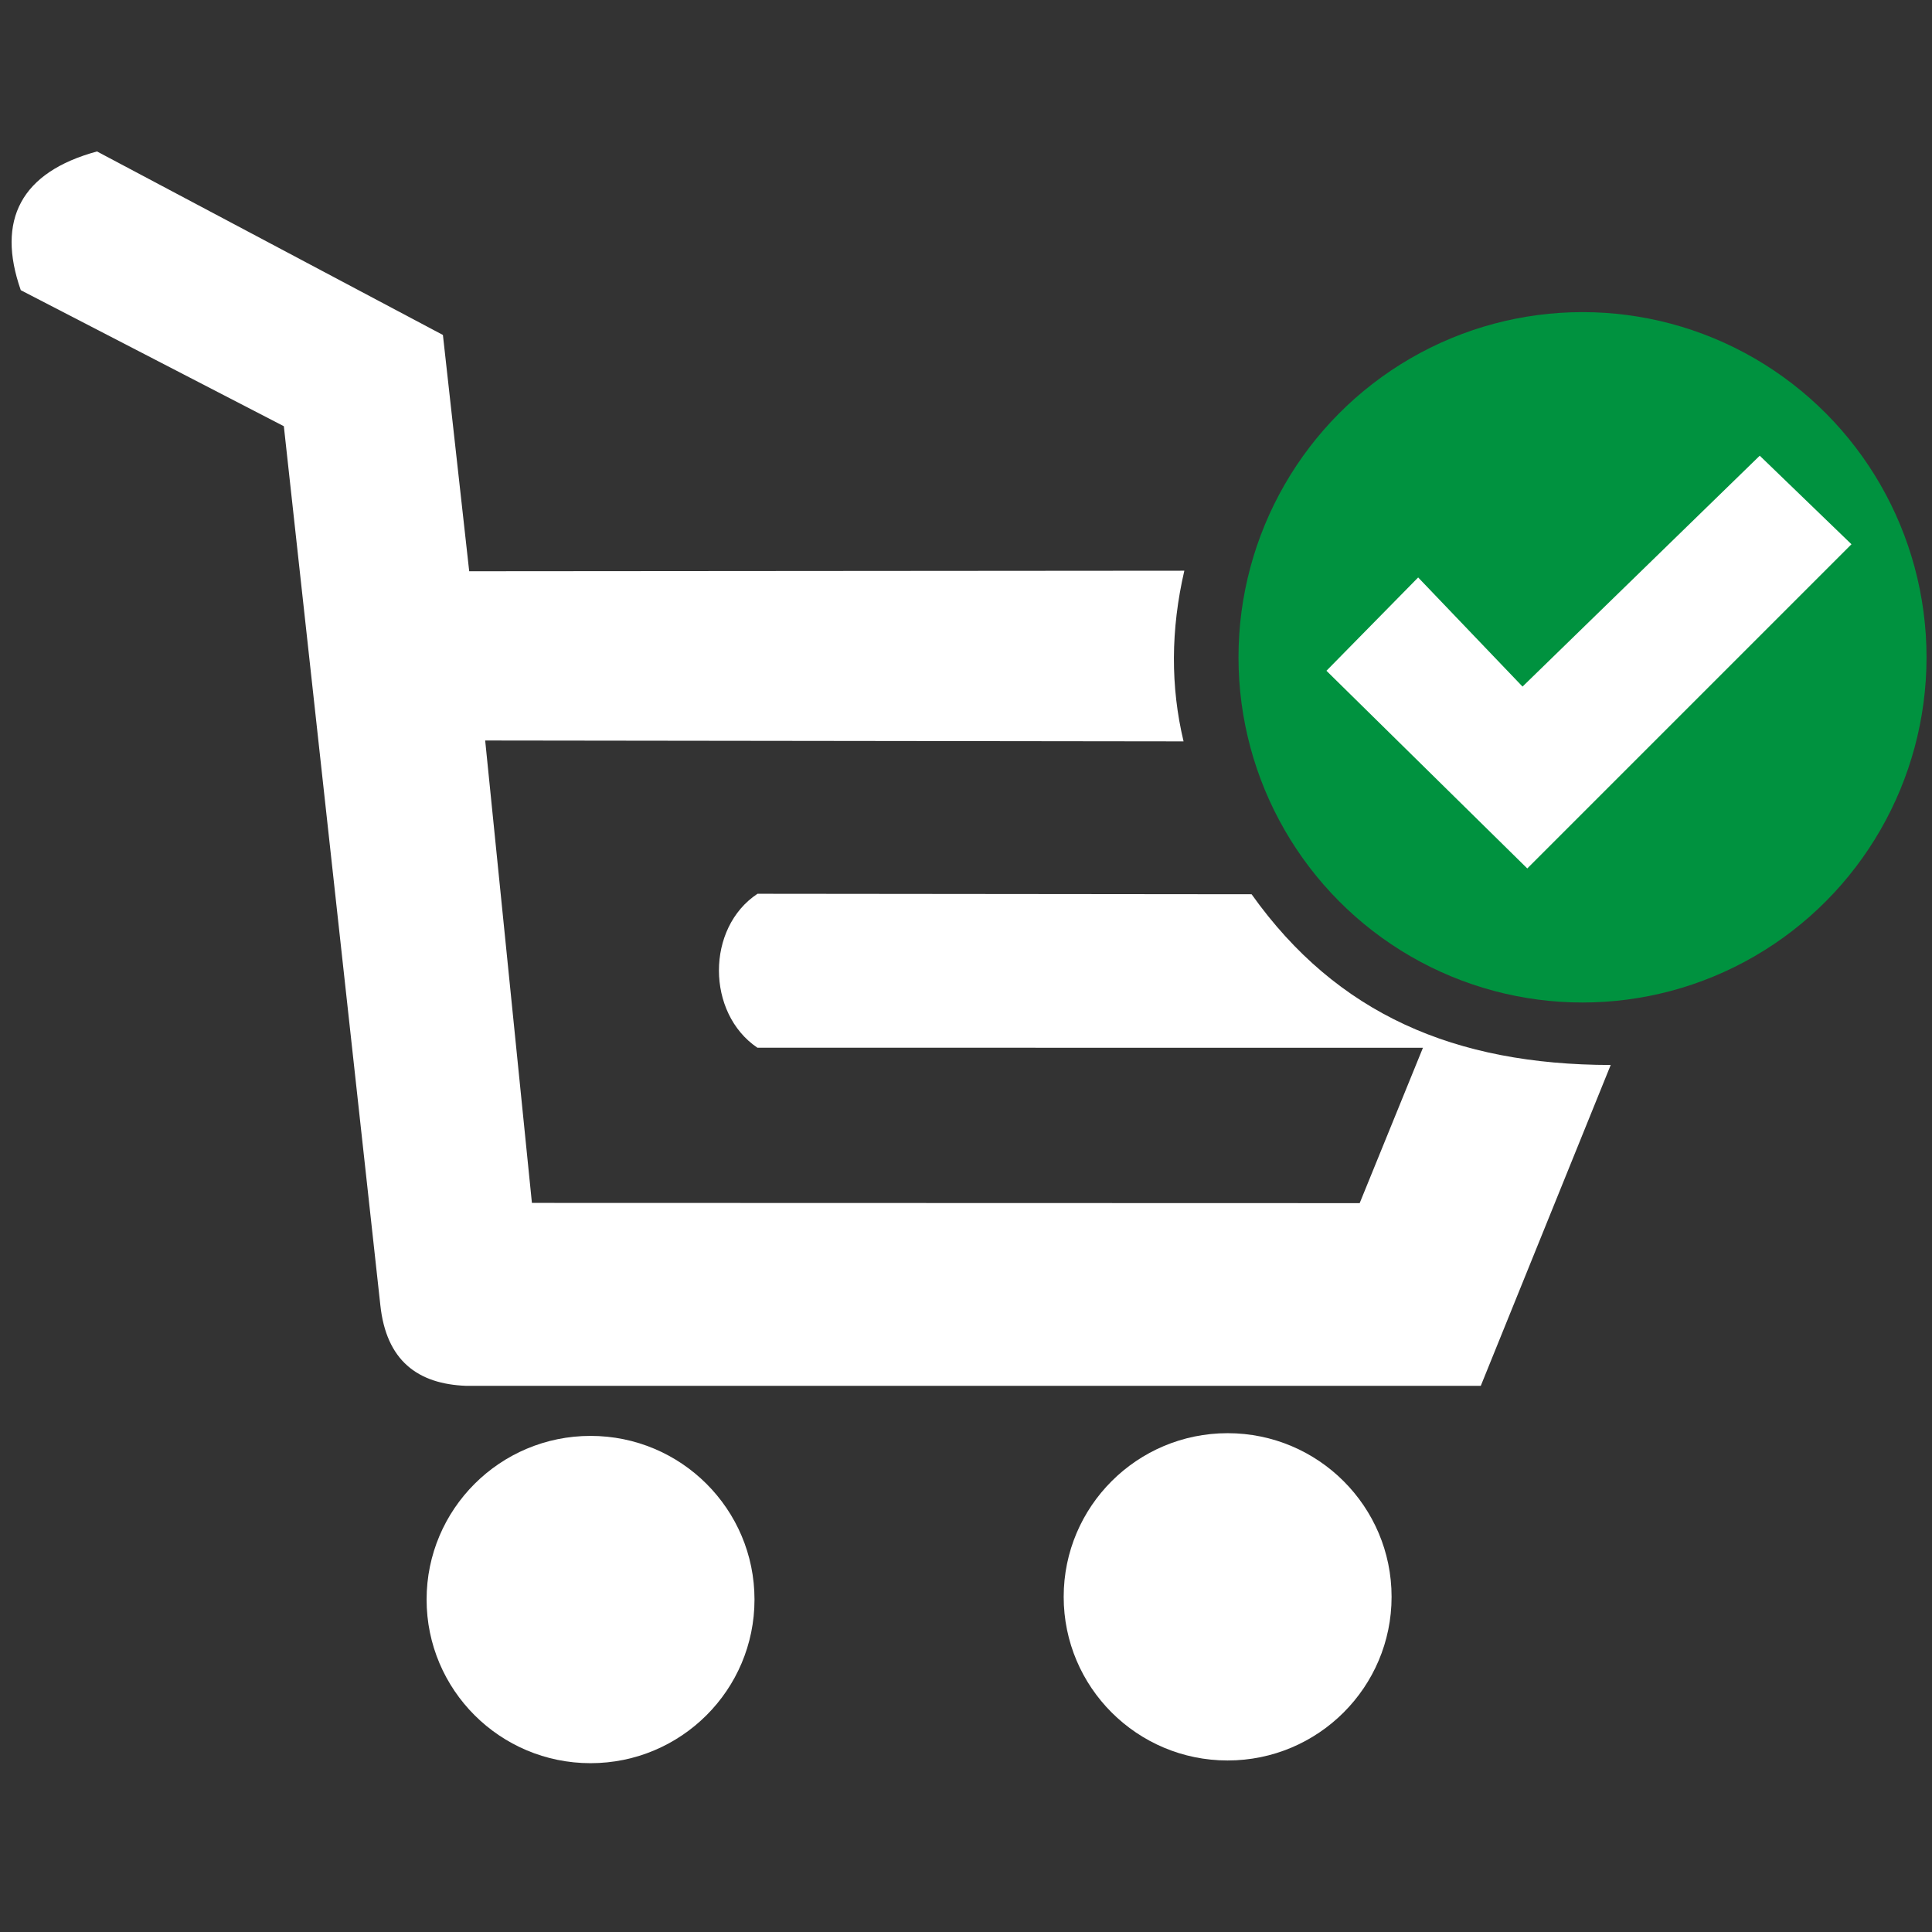
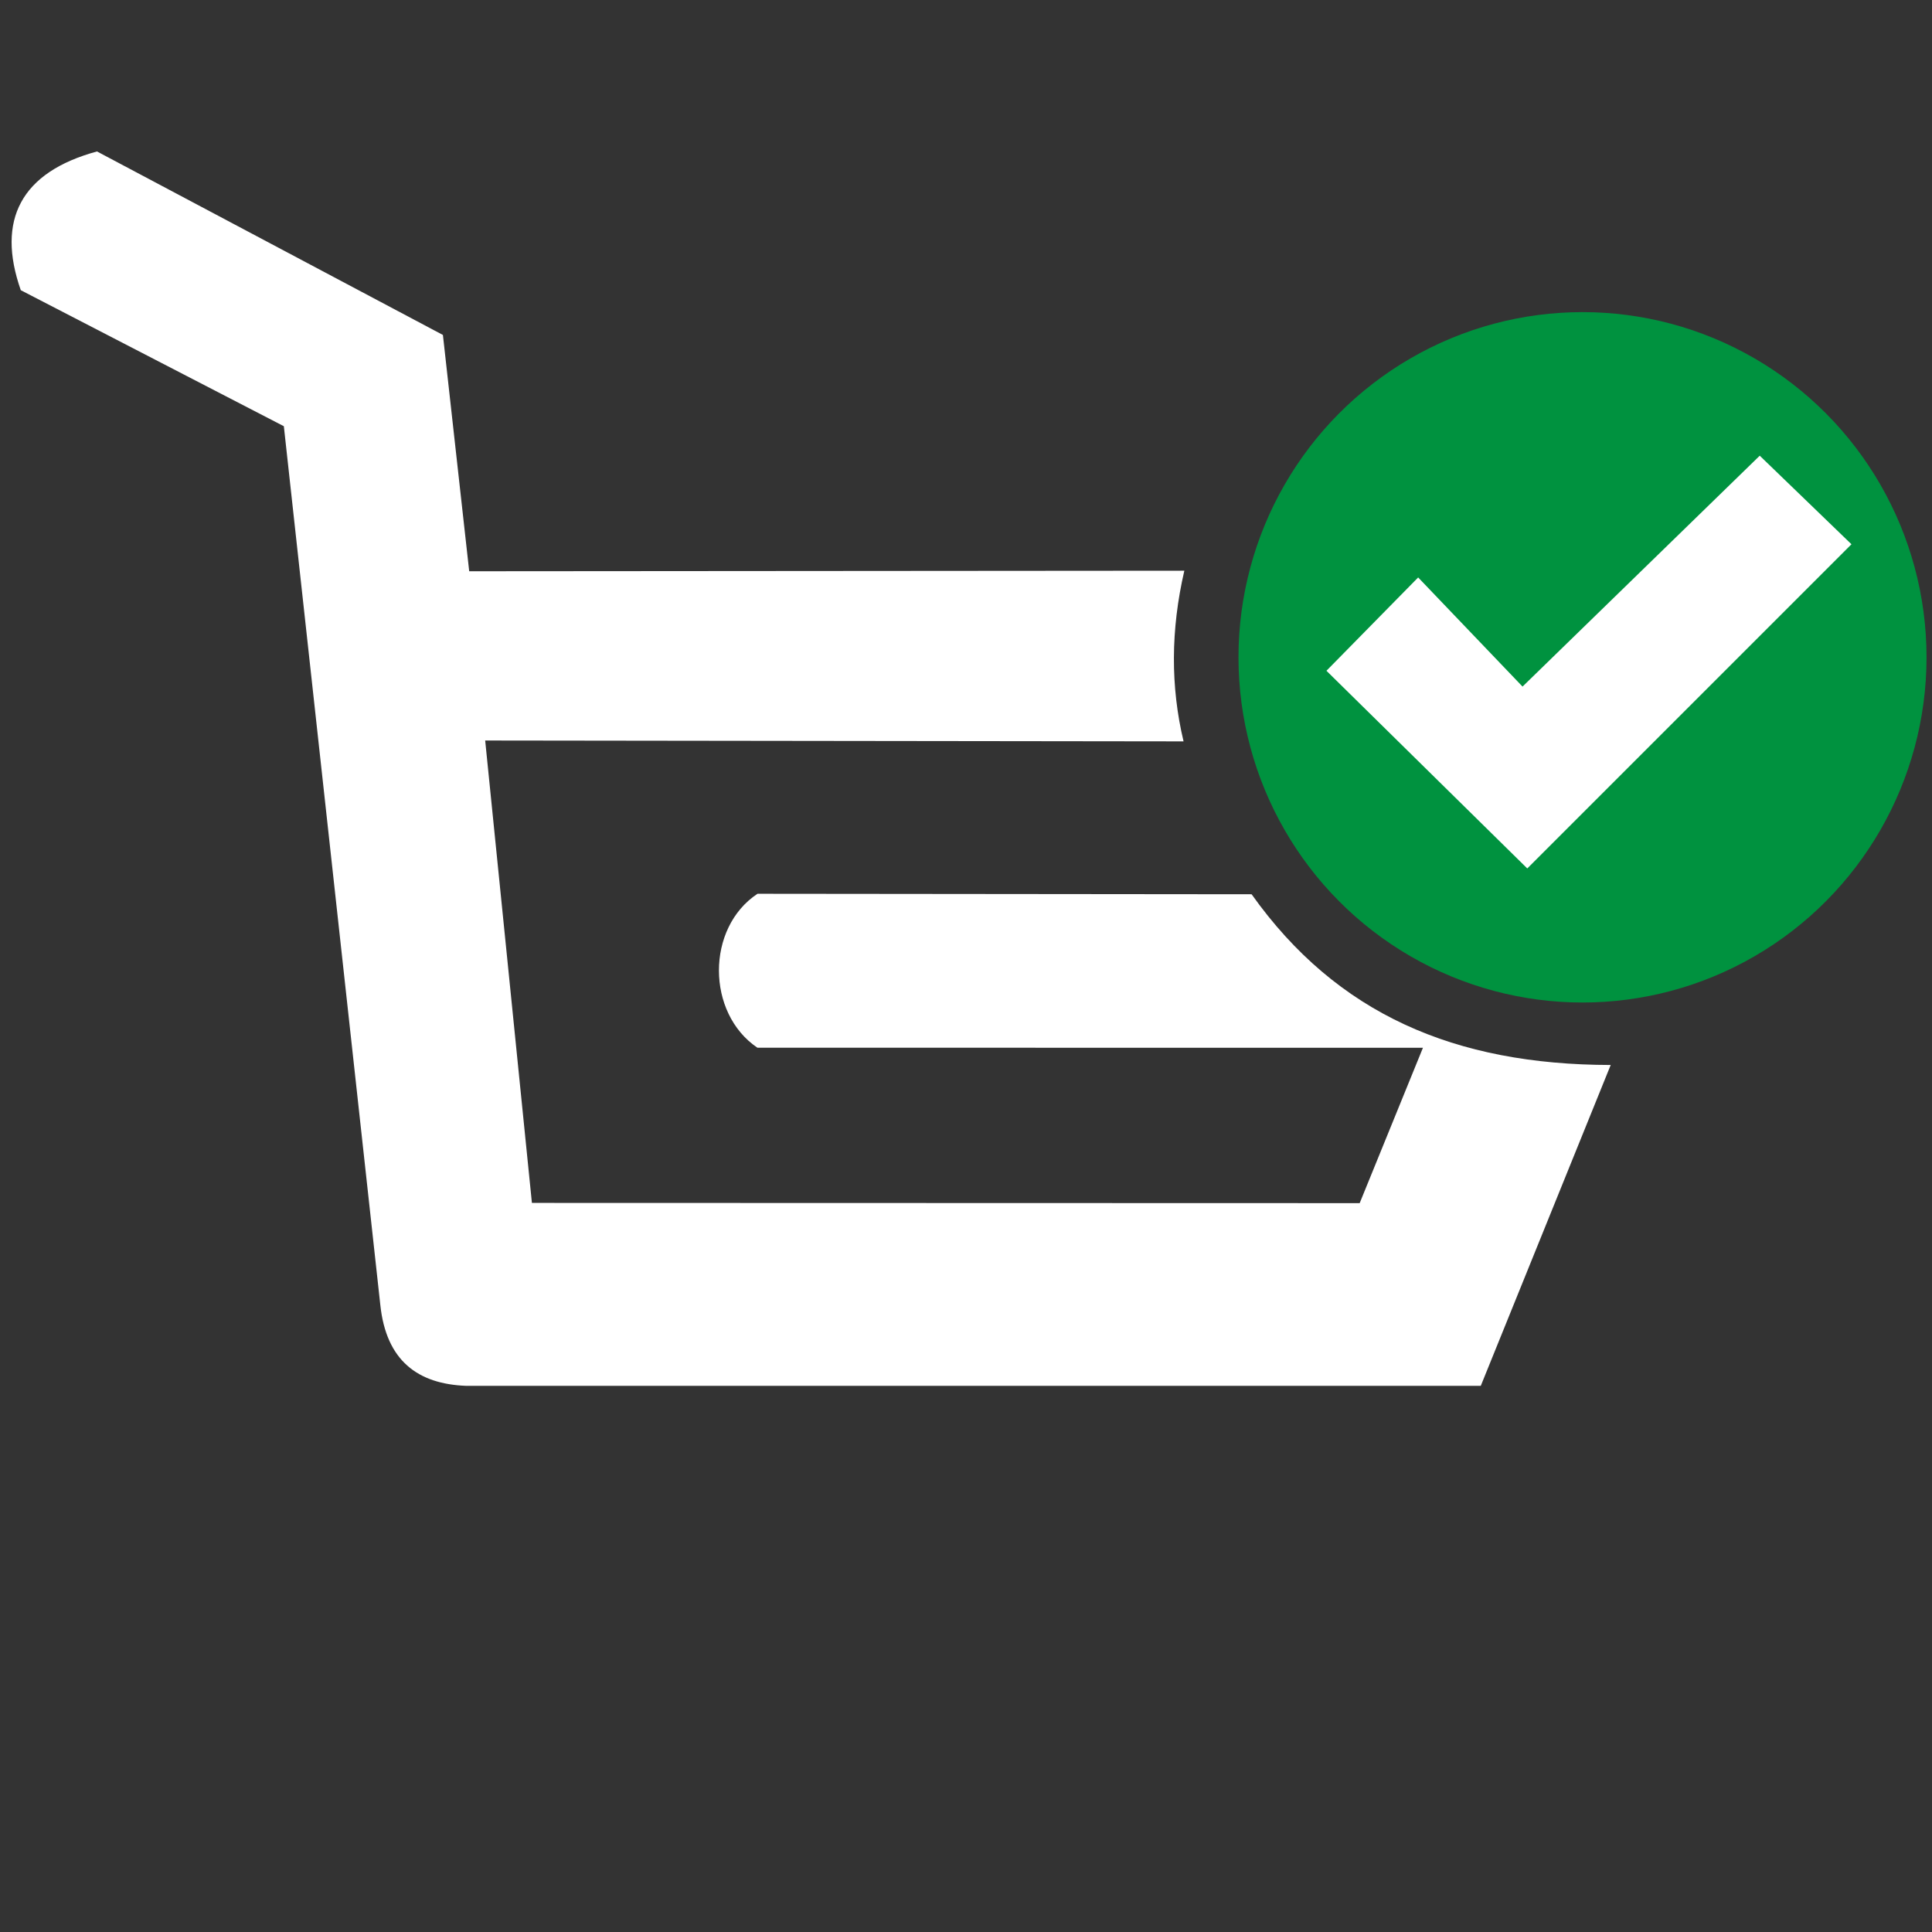
<svg xmlns="http://www.w3.org/2000/svg" xml:space="preserve" fill-rule="evenodd" clip-rule="evenodd" image-rendering="optimizeQuality" shape-rendering="geometricPrecision" text-rendering="geometricPrecision" viewBox="0 0 10000 10000">
  <rect x="0" y="0" width="10000" height="10000" fill="#333333" stroke="none" />
  <ellipse cx="8191.04" cy="3402.25" fill="#00923F" rx="1780.64" ry="1786.73" />
-   <path fill="#FFF" d="m7340.37 2988.92 540.24 564.81 1227.77-1195.05 474.81 458.39-1678.01 1678-1039.5-1023.19zM6130.09 2953.96c-70.63 305.08-71.812 599.532-4.016 883.353l-3614.79-4.488 241.892 2393.4 4284.48 1.18c.119 0 327.404-804.218 327.522-804.218l-3444.83-.237c-264.805-178.82-266.34-620.674.473-796.778l2557.46 2.48c441.972 621.502 1052.72 882.41 1858.72 883.71l-672.525 1660.76h-5250.51c-252.64-9.214-415.043-131.34-445.397-418.47l-499.374-4548.579-1361.59-704.06c-127.442-362.957.59-611.108 394.491-718.117l1790.45 949.85 136.064 1223.04 3701.49-2.834z" />
-   <ellipse cx="3056.67" cy="8279.19" fill="#FFF" rx="848.59" ry="847.02" />
-   <ellipse cx="6354.21" cy="8265.16" fill="#FFF" rx="848.59" ry="847.02" />
+   <path fill="#FFF" d="m7340.37 2988.92 540.24 564.81 1227.77-1195.05 474.81 458.39-1678.01 1678-1039.5-1023.19zM6130.09 2953.96c-70.63 305.08-71.812 599.532-4.016 883.353l-3614.79-4.488 241.892 2393.4 4284.48 1.18c.119 0 327.404-804.218 327.522-804.218l-3444.83-.237c-264.805-178.82-266.34-620.674.473-796.778l2557.46 2.48c441.972 621.502 1052.72 882.41 1858.72 883.71l-672.525 1660.76h-5250.51c-252.64-9.214-415.043-131.34-445.397-418.47l-499.374-4548.579-1361.59-704.06c-127.442-362.957.59-611.108 394.491-718.117l1790.45 949.85 136.064 1223.04 3701.49-2.834" />
</svg>